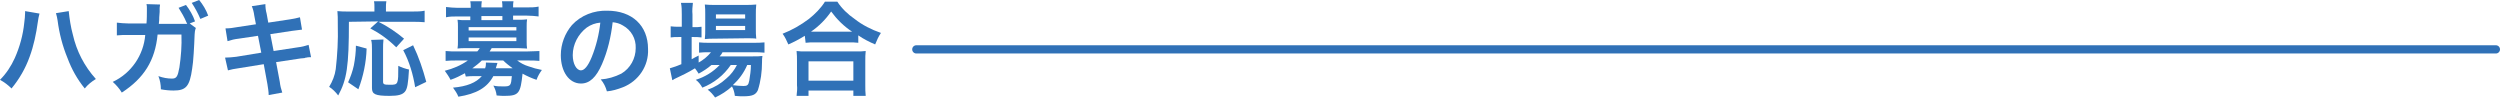
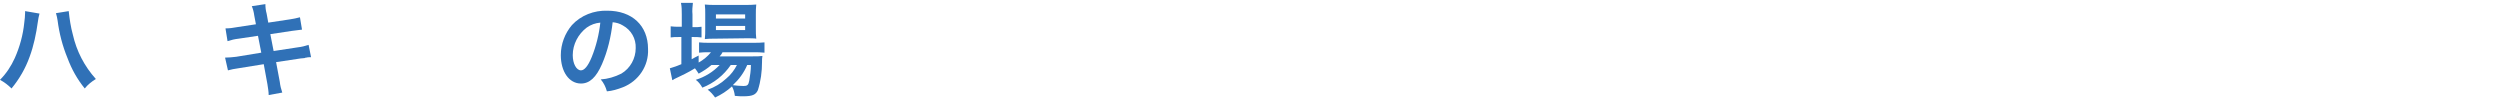
<svg xmlns="http://www.w3.org/2000/svg" version="1.1" id="レイヤー_1" x="0px" y="0px" viewBox="0 0 607.6 23.7" style="enable-background:new 0 0 607.6 23.7;" xml:space="preserve">
  <style type="text/css">
	.st0{fill:#3071B7;}
	.st1{fill:none;stroke:#3071B7;stroke-width:2;stroke-linecap:round;stroke-linejoin:round;}
</style>
  <g id="レイヤー_2_1_">
    <g id="デザイン">
      <path class="st0" d="M9.6,3.3C9.4,4,9.3,4.6,9.2,5.3c-0.4,2.9-1,5.8-2,8.5c-1,2.8-2.5,5.4-4.4,7.7C2,20.7,1.1,20,0,19.4    c1.5-1.5,2.7-3.3,3.6-5.3c1.2-2.7,2-5.6,2.3-8.6c0.1-0.8,0.2-1.6,0.2-2.4V2.7L9.6,3.3z M16.7,2.7c0.2,1.9,0.5,3.9,1,5.7    c0.9,4,2.8,7.7,5.6,10.8c-1,0.6-2,1.4-2.7,2.3c-1.8-2.2-3.2-4.7-4.2-7.4c-1.2-2.9-2-6-2.4-9.1c-0.1-0.6-0.2-1.2-0.4-1.8L16.7,2.7z    " />
-       <path class="st0" d="M47.6,6.8c-0.2,0.5-0.3,1.1-0.3,1.6c-0.1,2.8-0.3,6.7-0.6,8.3c-0.6,4.3-1.5,5.3-4.5,5.3c-1,0-2.1-0.1-3.1-0.3    c0-1.1-0.2-2.2-0.6-3.2c1.1,0.4,2.2,0.6,3.3,0.6c1.1,0,1.4-0.5,1.8-2.7c0.4-2.7,0.6-5.3,0.5-8h-5.8c-0.6,6.3-3.3,10.6-8.7,14.1    c-0.6-1-1.4-1.9-2.2-2.6c4.5-2.1,7.5-6.5,7.9-11.4h-4.2c-0.9,0-1.8,0-2.7,0.1l0-3.1c0.9,0.1,1.8,0.2,2.8,0.2l4.4,0    c0.1-0.9,0.1-2.4,0.1-3.1V2c0-0.3,0-0.7-0.1-1l3.3,0.1c0,0.3-0.1,0.5-0.1,0.8c0,0.2,0,0.3,0,0.5l0,0.5l-0.1,1.3    c0,0.7,0,0.7-0.1,1.6l5.5,0c0.5,0,0.9,0,1.4,0l-0.1-0.2l-0.1-0.2c-0.5-1.2-1.2-2.4-1.9-3.5l1.8-0.7c0.9,1.2,1.7,2.5,2.2,4    l-1.3,0.5L47.6,6.8z M48.7,4.6c-0.6-1.4-1.3-2.7-2.1-3.9L48.4,0c0.9,1.1,1.7,2.4,2.2,3.8L48.7,4.6z" />
      <path class="st0" d="M61.8,3.8c-0.1-0.8-0.3-1.6-0.6-2.3l3.3-0.5c0,0.8,0.1,1.6,0.3,2.3l0.4,2.2l5.3-0.8c0.8-0.1,1.6-0.3,2.4-0.5    l0.5,3c-0.8,0.1-1.6,0.2-2.4,0.3l-5.3,0.8l0.8,4.1l5.9-0.9c0.9-0.1,1.7-0.3,2.6-0.6l0.6,3c-0.4,0-0.8,0-1.1,0.1    c-0.1,0-0.3,0-0.4,0.1c-0.2,0-0.5,0.1-1,0.1l-6,0.9l0.9,4.8c0.1,0.9,0.3,1.7,0.6,2.6l-3.3,0.6c0-0.9-0.2-1.8-0.3-2.6l-0.9-4.9    l-6.2,1c-0.9,0.1-1.7,0.3-2.5,0.5L54.7,14c0.9,0,1.8-0.1,2.7-0.2l6.1-1l-0.8-4.1L58,9.4c-0.9,0.1-1.8,0.3-2.7,0.6l-0.5-3.1    c0.9,0,1.8-0.1,2.8-0.3l4.6-0.7L61.8,3.8z" />
-       <path class="st0" d="M84.8,5.3c0,10.9-0.5,14-2.6,17.9c-0.6-0.8-1.4-1.6-2.2-2.1c0.8-1.3,1.4-2.8,1.6-4.3c0.4-3.5,0.6-7,0.5-10.6    c0-1.8,0-2.6-0.1-3.5c0.9,0.1,1.7,0.1,2.6,0.1H91V1.7c0-0.5,0-1-0.1-1.4h3c-0.1,0.5-0.1,1-0.1,1.4v1.1h6.5c1,0,2,0,2.9-0.2v2.8    c-1-0.1-1.9-0.1-2.9-0.1H92c2.2,1.1,4.3,2.5,6.2,4.1l-1.9,2.1c-1.9-1.9-4-3.4-6.3-4.6l1.9-1.7L84.8,5.3z M84.6,20    c0.6-1.3,1.1-2.7,1.4-4.1c0.3-1.6,0.5-3.2,0.5-4.8l2.6,0.7c-0.1,3.4-0.8,6.7-2,9.9L84.6,20z M93.2,9.6c-0.1,0.8-0.1,1.6-0.1,2.3    v7.9c0,0.7,0.2,0.8,1.7,0.8c2,0,2-0.1,2-4.6c0.8,0.4,1.7,0.7,2.6,0.9c-0.2,3.4-0.4,4.7-1,5.4s-1.6,1-3.7,1c-3.5,0-4.3-0.4-4.3-1.9    v-9.4c0-0.8,0-1.6-0.2-2.3L93.2,9.6z M100.9,21.2c-0.5-3.1-1.4-6.2-2.9-9l2.4-1.2c1.4,2.9,2.4,5.9,3.2,8.9L100.9,21.2z" />
-       <path class="st0" d="M113,17.8c-1.1,0.6-2.3,1.2-3.5,1.6c-0.4-0.8-0.9-1.5-1.4-2.2c2-0.5,3.9-1.3,5.6-2.5H111    c-0.9,0-1.8,0-2.7,0.1v-2.4c0.9,0.1,1.9,0.1,2.8,0.1h4.9c0.2-0.2,0.4-0.5,0.6-0.8h-3.4c-0.8,0-1.4,0-2,0.1    c0.1-0.6,0.1-1.1,0.1-1.7V6.6c0-0.7,0-1.2-0.1-1.8c0.7,0.1,1.3,0.1,2,0.1h1.1V4h-3.2c-0.9,0-1.8,0-2.7,0.2V1.7    c0.9,0.1,1.9,0.2,2.8,0.2h3.2V1.7c0-0.5,0-0.9-0.1-1.4h2.8C117,0.8,117,1.3,117,1.7v0.1h5.1V1.7c0-0.5,0-0.9-0.1-1.4h2.8    c-0.1,0.4-0.1,0.9-0.1,1.4v0.1h3.4c0.9,0,1.9,0,2.8-0.2v2.4c-0.9-0.1-1.8-0.2-2.8-0.2h-3.4v1h1.4c0.7,0,1.3,0,2-0.1    c-0.1,0.6-0.1,1-0.1,1.8v3.6c0,0.6,0,1.2,0.1,1.7c-0.6,0-1.2-0.1-2-0.1h-6.6c-0.2,0.3-0.3,0.5-0.5,0.8h9.3c1.2,0,2-0.1,2.8-0.1    v2.4c-0.9-0.1-1.8-0.1-2.7-0.1h-2.7c0.8,0.6,1.7,1.1,2.7,1.4c1.1,0.4,2.2,0.7,3.3,0.9c-0.5,0.7-1,1.5-1.3,2.4    c-1.2-0.4-2.3-0.9-3.4-1.5c-0.5,4.8-0.9,5.4-4.4,5.4c-0.5,0-0.9,0-1.9-0.1c-0.1-0.9-0.4-1.7-0.8-2.4c0.8,0.2,1.7,0.2,2.5,0.2    c1.7,0,1.8-0.2,2-2.5h-4.5c-1.5,2.8-4.1,4.3-8.5,5c-0.3-0.8-0.8-1.5-1.3-2.2c3.4-0.3,5.6-1.2,7-2.8h-1.7c-0.7,0-1.5,0-2.2,0.1    L113,17.8z M113.9,7.4h11.6V6.6h-11.6V7.4z M113.9,10h11.6V9.1h-11.6V10z M117.1,14.7c-0.7,0.7-1.5,1.3-2.3,1.9h3.1    c0.2-0.5,0.2-0.9,0.2-1.4l2.8,0.1c0,0.1-0.2,0.6-0.4,1.3h4.1c-0.8-0.6-1.6-1.2-2.3-1.9L117.1,14.7z M122.1,3.9H117v1h5.1    L122.1,3.9z" />
      <path class="st0" d="M146.3,15.6c-1.4,3.2-3,4.7-5.1,4.7c-2.9,0-4.9-2.9-4.9-6.9c0-2.7,1-5.3,2.7-7.3c2.2-2.4,5.4-3.6,8.6-3.5    c6,0,9.9,3.6,9.9,9.3c0.2,4.1-2.3,7.8-6.1,9.3c-1.3,0.5-2.6,0.9-3.9,1c-0.3-1.1-0.8-2.1-1.5-2.9c1.7-0.1,3.4-0.6,5-1.4    c2.2-1.3,3.5-3.7,3.5-6.2c0.1-2.3-1.1-4.4-3.1-5.5c-0.8-0.5-1.6-0.7-2.5-0.8C148.5,8.9,147.7,12.4,146.3,15.6z M142.6,6.7    c-2.1,1.6-3.4,4.1-3.4,6.7c0,2.1,0.9,3.7,2,3.7c0.8,0,1.7-1,2.6-3.2c1.1-2.7,1.8-5.6,2.1-8.4C144.7,5.6,143.6,6,142.6,6.7    L142.6,6.7z" />
      <path class="st0" d="M172.9,15.8c-0.9,0.8-2,1.5-3.1,2.1c-0.3-0.5-0.6-0.9-0.9-1.3c-1.6,1-3.3,1.8-5,2.6c-0.1,0.1-0.2,0.1-0.3,0.2    c-0.1,0-0.2,0.1-0.2,0.1l-0.6-2.9c1-0.3,1.9-0.6,2.8-1V9h-0.7c-0.7,0-1.3,0-1.9,0.1V6.4c0.7,0.1,1.3,0.1,2,0.1h0.7V3.5    c0-0.9,0-1.9-0.2-2.8h2.9c-0.1,0.9-0.2,1.9-0.1,2.8v3.1h0.4c0.6,0,1.2,0,1.8-0.1v2.6C169.7,9,169.2,9,168.6,9h-0.5v5.4    c0.7-0.4,0.9-0.5,1.7-0.9v1.7c1.1-0.6,2.2-1.5,3-2.5h-0.6c-0.8,0-1.6,0-2.3,0.1v-2.5c0.8,0.1,1.6,0.1,2.4,0.1h10.9    c0.9,0,1.7,0,2.6-0.1v2.5c-0.9-0.1-1.7-0.1-2.6-0.1h-7.6c-0.2,0.4-0.4,0.7-0.7,1h8c1.2,0,1.7,0,2.4-0.1c-0.1,0.5-0.1,1-0.1,1.5    c0,2.3-0.3,4.6-1,6.8c-0.5,1.1-1.3,1.5-3.5,1.5c-0.7,0-1.1,0-2.1-0.1c-0.1-0.8-0.3-1.6-0.7-2.3c-1.2,1.1-2.6,2-4.1,2.7    c-0.5-0.7-1.1-1.4-1.8-1.9c1.7-0.6,3.2-1.5,4.5-2.7c1.1-0.9,2-2.1,2.6-3.3h-1.5c-1.7,2.5-4.1,4.4-6.9,5.5    c-0.4-0.7-0.9-1.4-1.6-1.9c2.2-0.7,4.2-1.9,5.8-3.6L172.9,15.8z M173.6,9.4c-0.8,0-1.5,0-2.3,0.1c0.1-0.8,0.1-1.6,0.1-2.4V3.4    c0-0.8,0-1.5-0.1-2.3c0.8,0.1,1.7,0.1,2.5,0.1h7.3c0.9,0,1.8,0,2.7-0.1c-0.1,0.8-0.1,1.6-0.1,2.5V7c0,0.8,0,1.6,0.1,2.4    c-0.5-0.1-1.3-0.1-2.3-0.1L173.6,9.4z M174,4.5h7.1v-1H174V4.5z M174,7.3h7.1v-1H174V7.3z M181.6,15.8c-0.8,1.9-2,3.5-3.5,4.9    c0.9,0.1,1.7,0.2,2.6,0.2c0.9,0,1.2-0.2,1.4-1.3c0.2-1.2,0.4-2.5,0.4-3.8L181.6,15.8z" />
-       <path class="st0" d="M195.6,8.7c-1.3,0.8-2.6,1.5-4,2.1c-0.4-0.9-0.8-1.8-1.4-2.6c2.3-0.9,4.4-2.1,6.4-3.6    c1.5-1.2,2.9-2.6,3.9-4.2h3c1.1,1.7,2.6,3.1,4.2,4.2c1.9,1.5,4.1,2.6,6.4,3.4c-0.6,0.9-1,1.8-1.4,2.8c-1.4-0.6-2.8-1.3-4.1-2.2    v1.8c-0.7-0.1-1.5-0.1-2.2-0.1h-8.5c-0.7,0-1.4,0-2.1,0.1L195.6,8.7z M193.6,23.3c0.1-0.9,0.2-1.8,0.1-2.6v-5.8    c0-0.8,0-1.7-0.1-2.5c0.7,0.1,1.4,0.1,2.1,0.1h12.5c0.7,0,1.5,0,2.2-0.1c-0.1,0.8-0.1,1.6-0.1,2.5v5.8c0,0.9,0,1.8,0.1,2.6h-3    v-1.3h-10.9v1.3H193.6z M196.5,19.6h10.9v-4.7h-10.9V19.6z M206.2,7.7h0.9c-2-1.3-3.7-3-5.1-4.9c-1.3,1.9-3,3.6-4.9,4.9H206.2    L206.2,7.7z" />
-       <line class="st1" x1="222.7" y1="12" x2="606.6" y2="12" />
    </g>
  </g>
</svg>